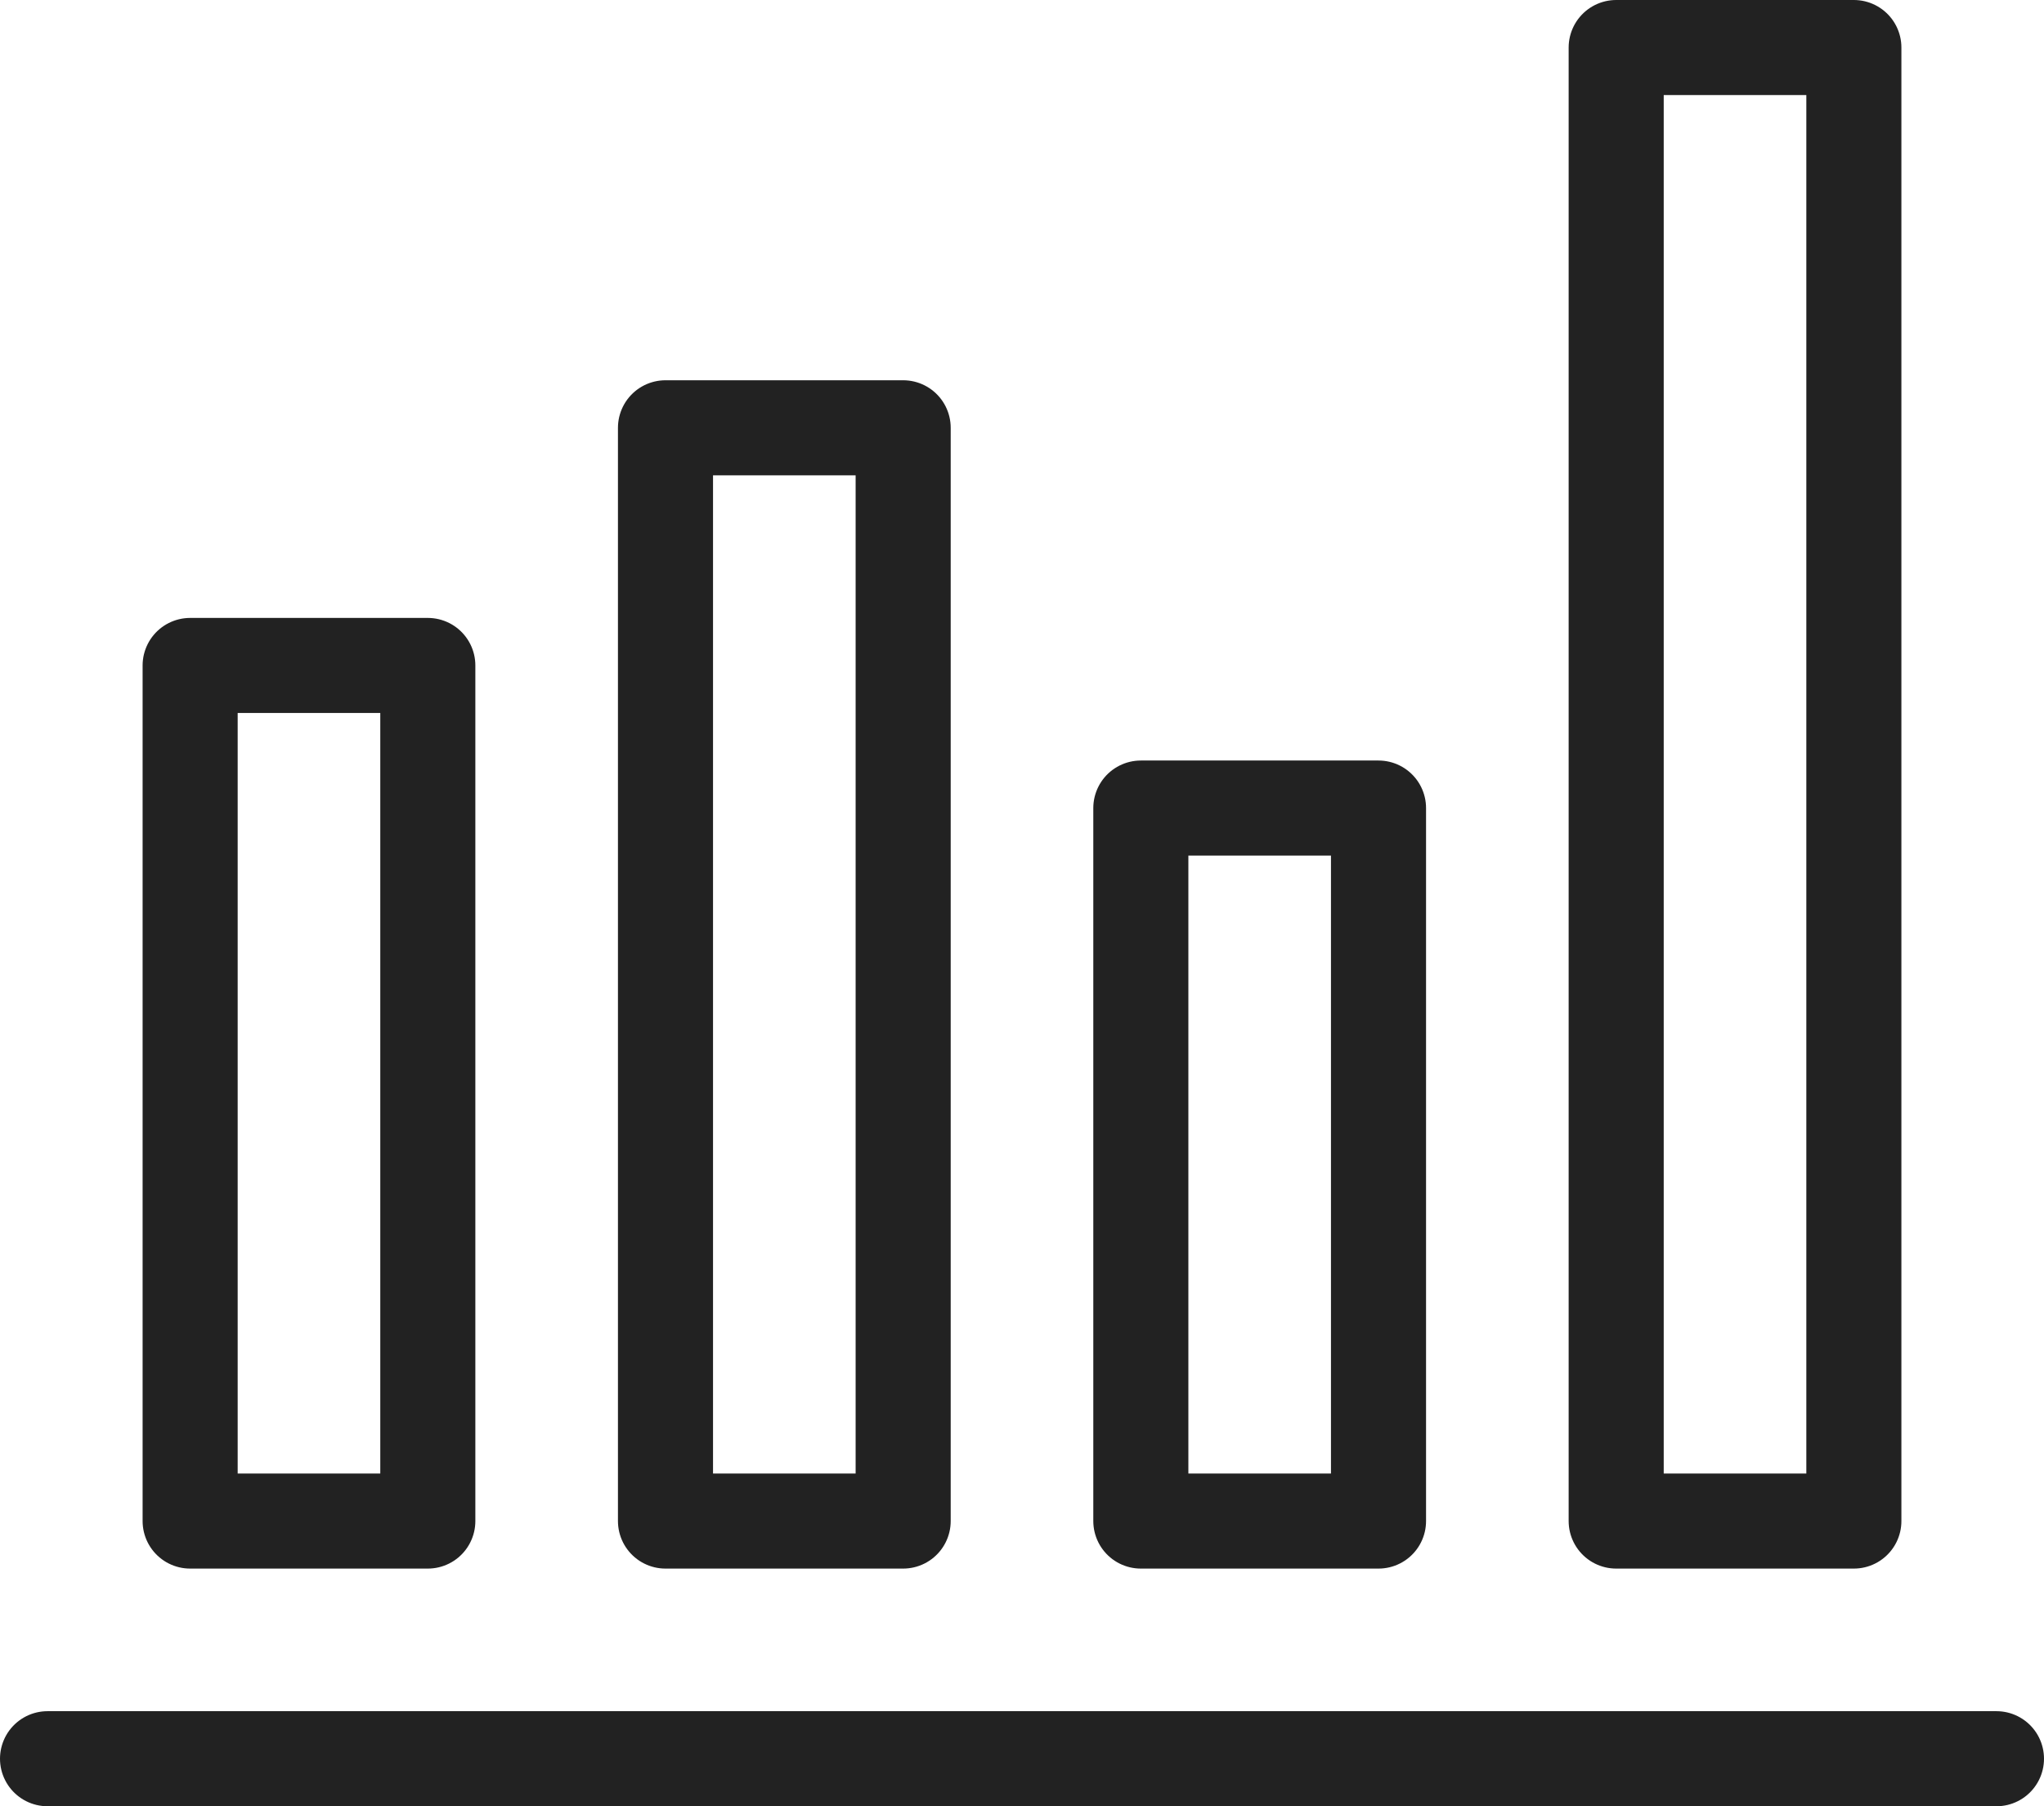
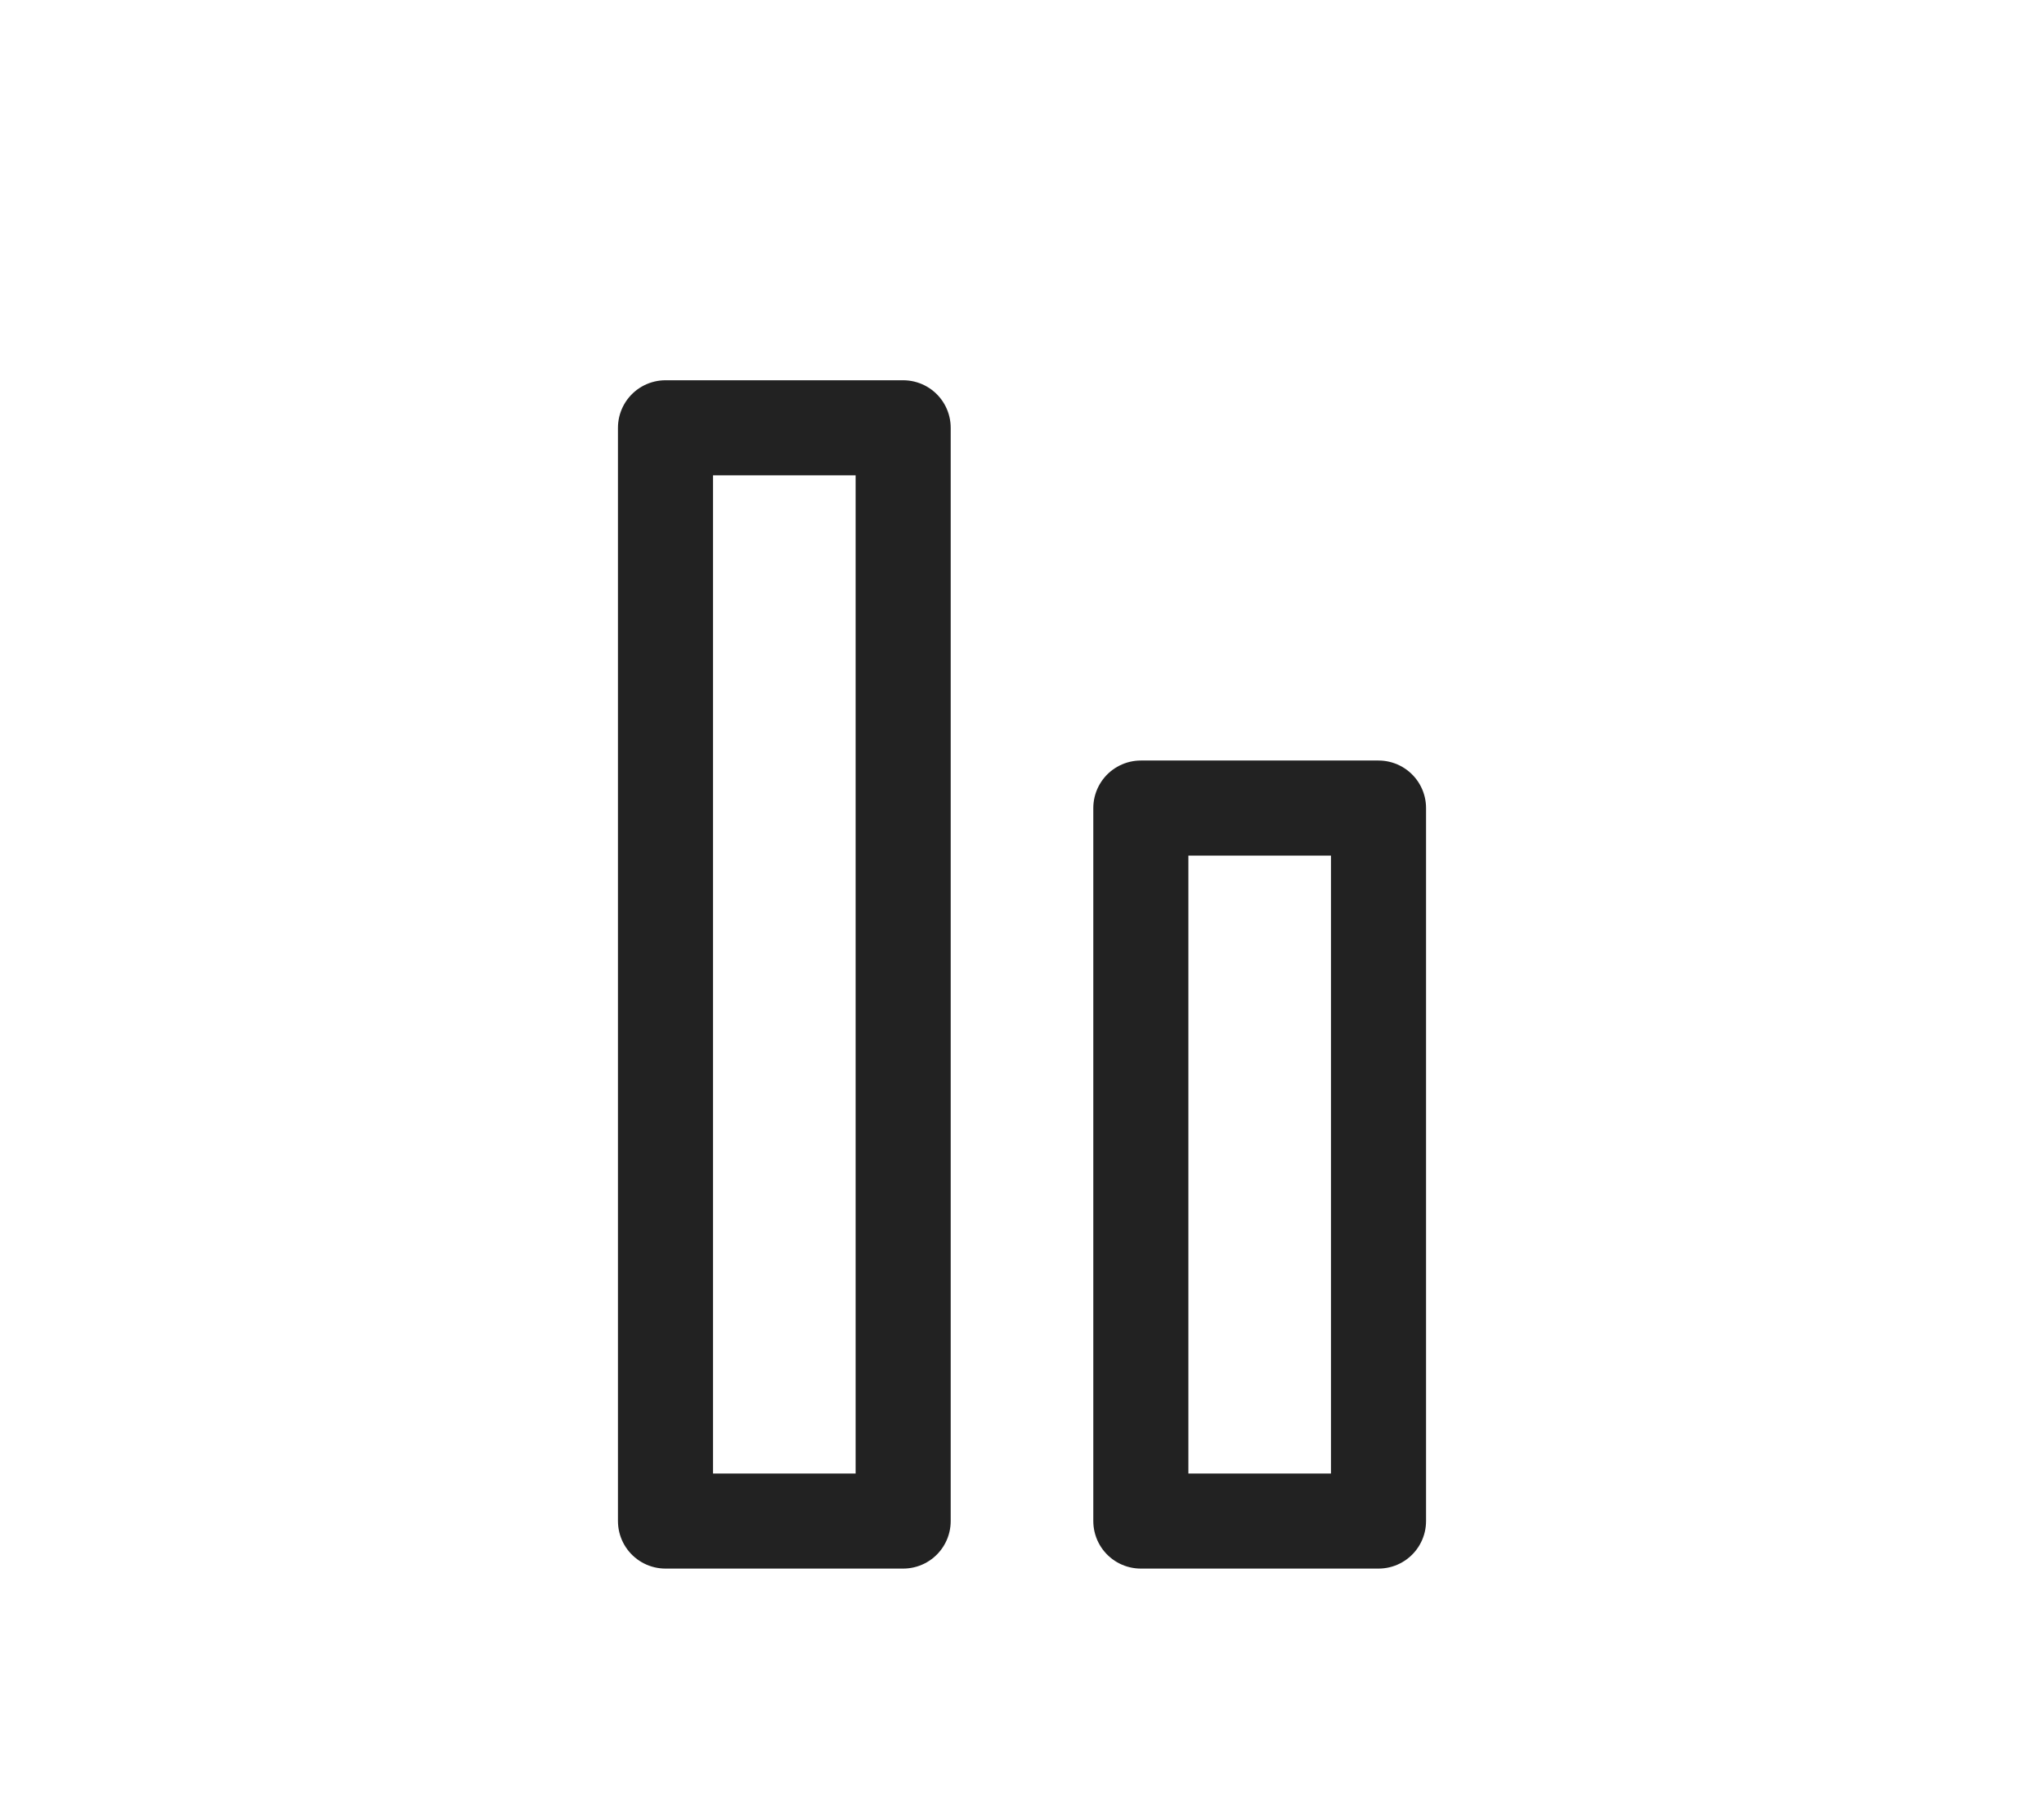
<svg xmlns="http://www.w3.org/2000/svg" width="43px" height="38px" viewBox="0 0 43 38" version="1.1">
  <title>data icon</title>
  <desc>Created with Sketch.</desc>
  <defs />
  <g id="data-icon" stroke="none" stroke-width="1" fill="none" fill-rule="evenodd" stroke-linecap="round" stroke-linejoin="round">
    <g transform="translate(1, 1)" stroke="#222222" stroke-width="2">
-       <rect id="Rectangle-2" x="3" y="13" width="5" height="18" />
      <rect id="Rectangle-2" x="23" y="16" width="5" height="15" />
      <rect id="Rectangle-2" x="13" y="8" width="5" height="23" />
-       <rect id="Rectangle-2" x="33" y="0" width="5" height="31" />
-       <path d="M0,36 L41,36" id="Path-2" />
    </g>
  </g>
</svg>